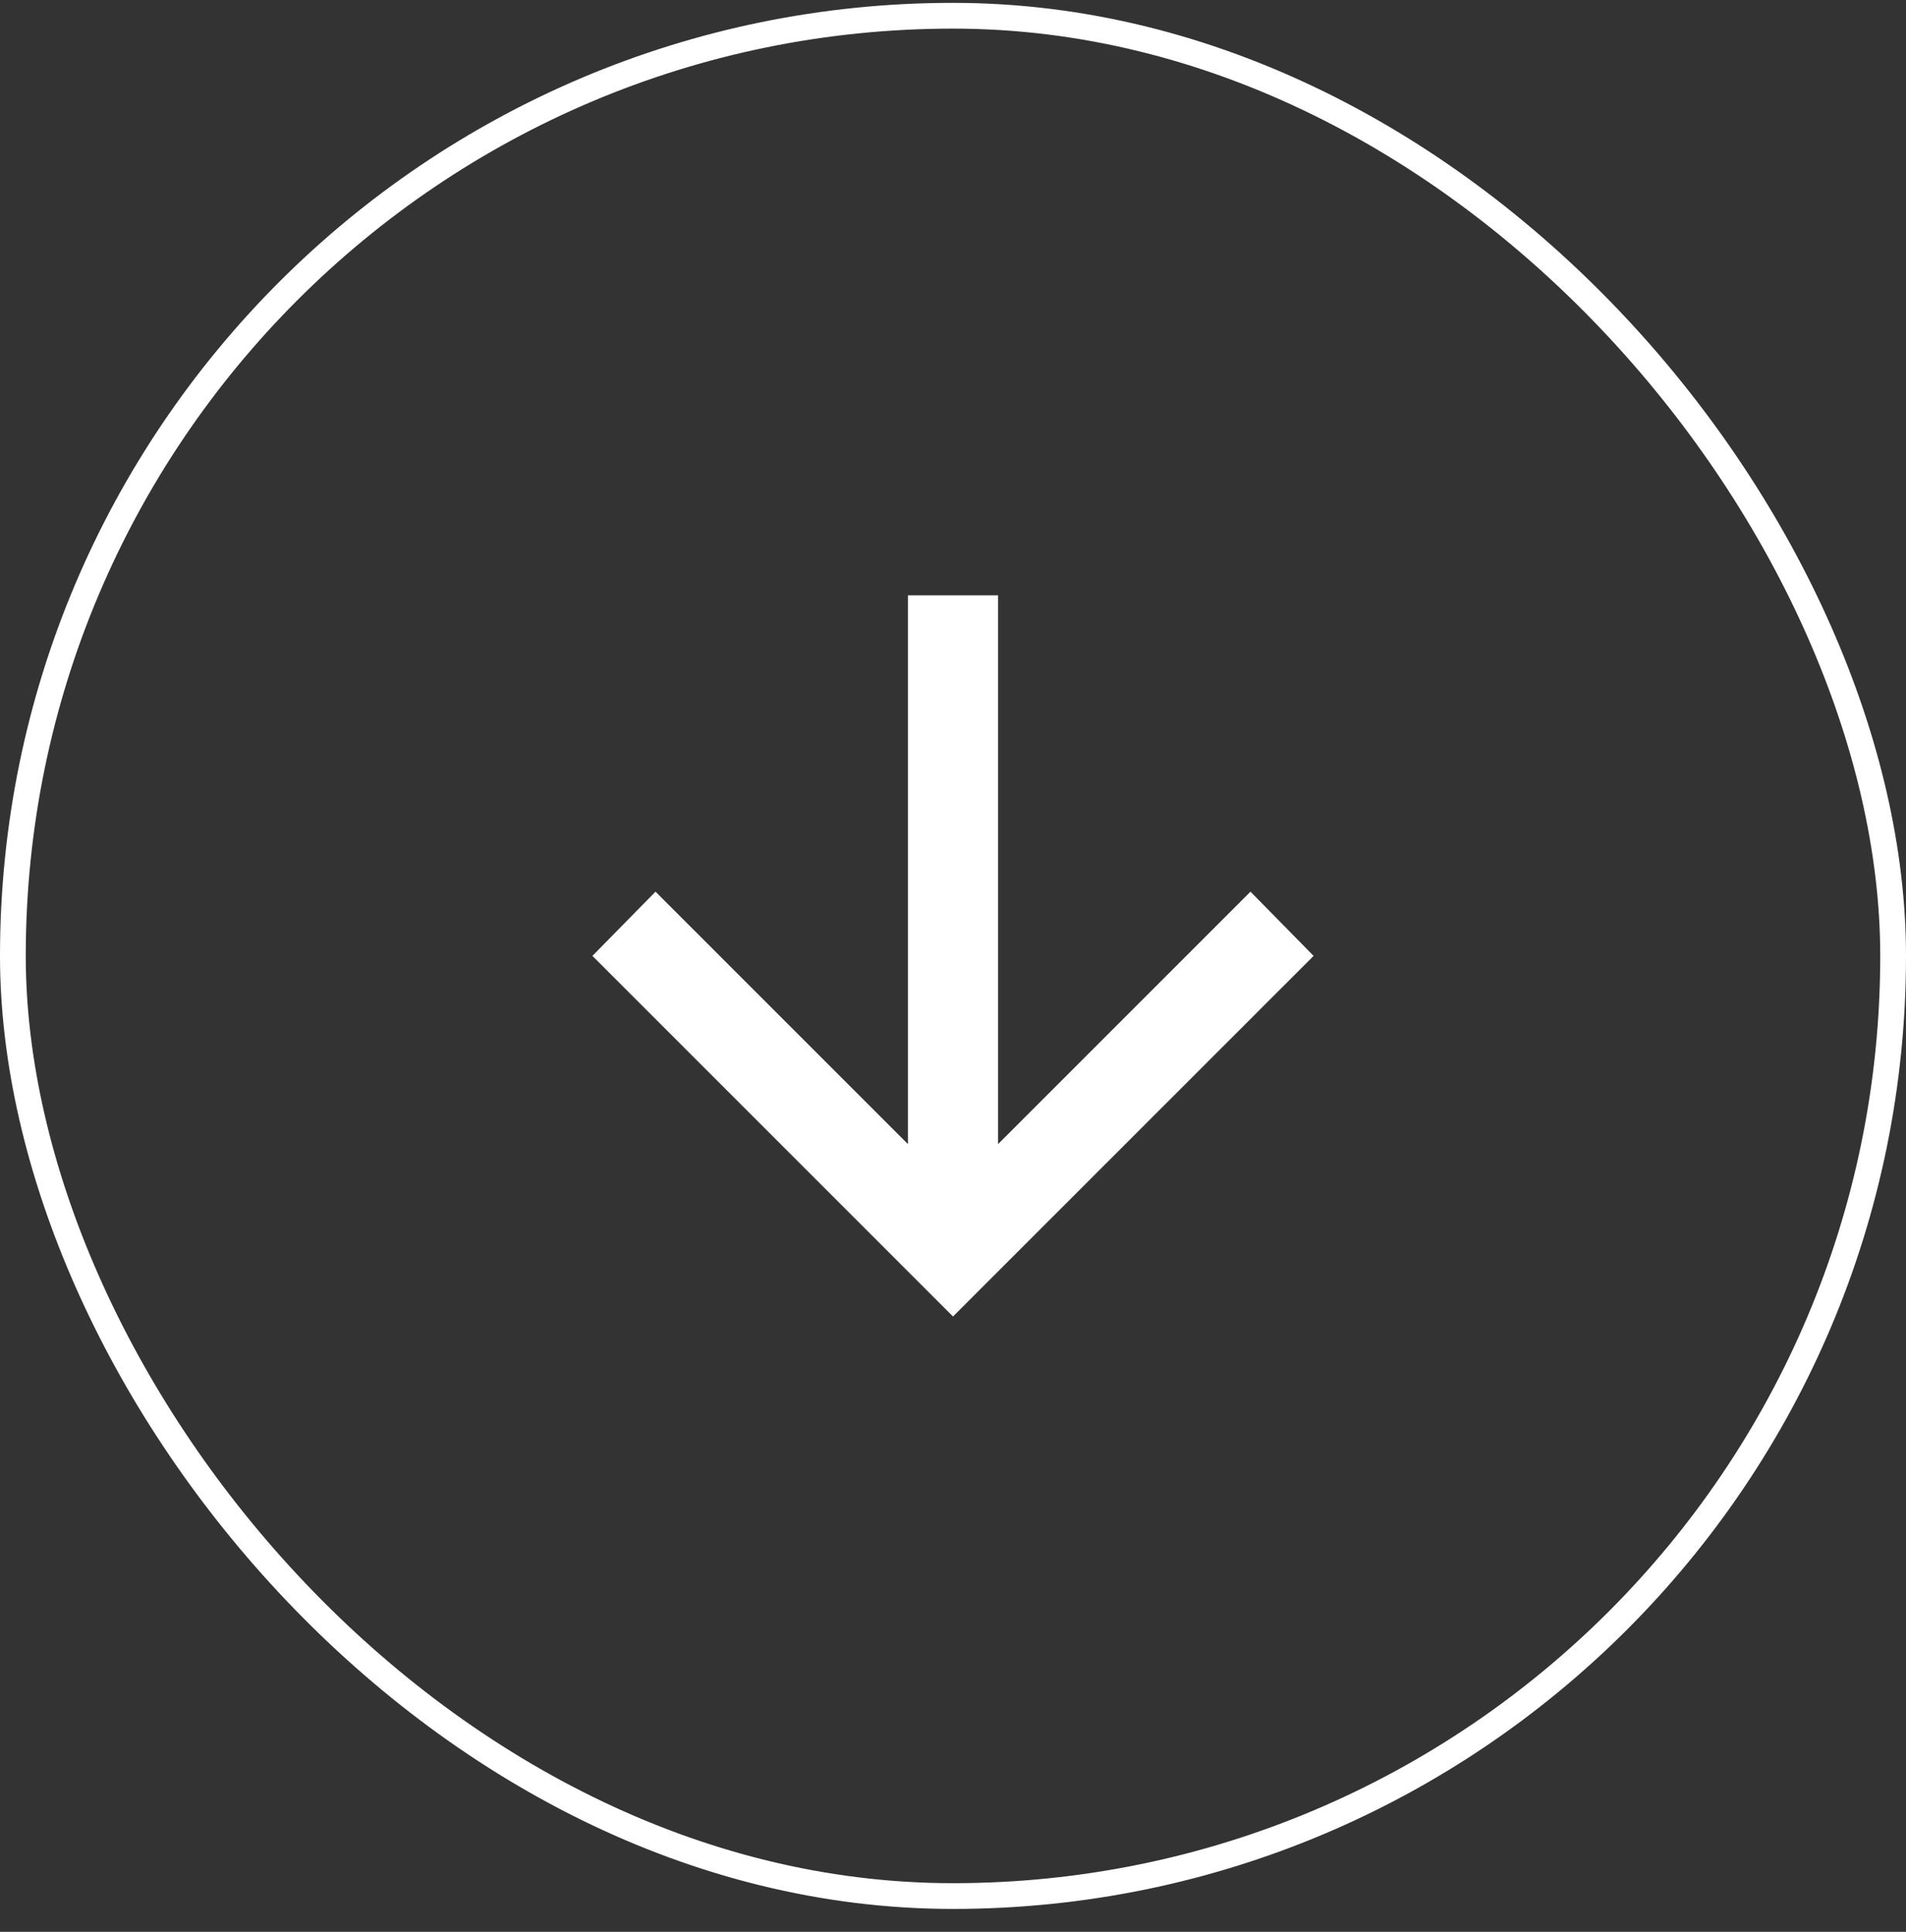
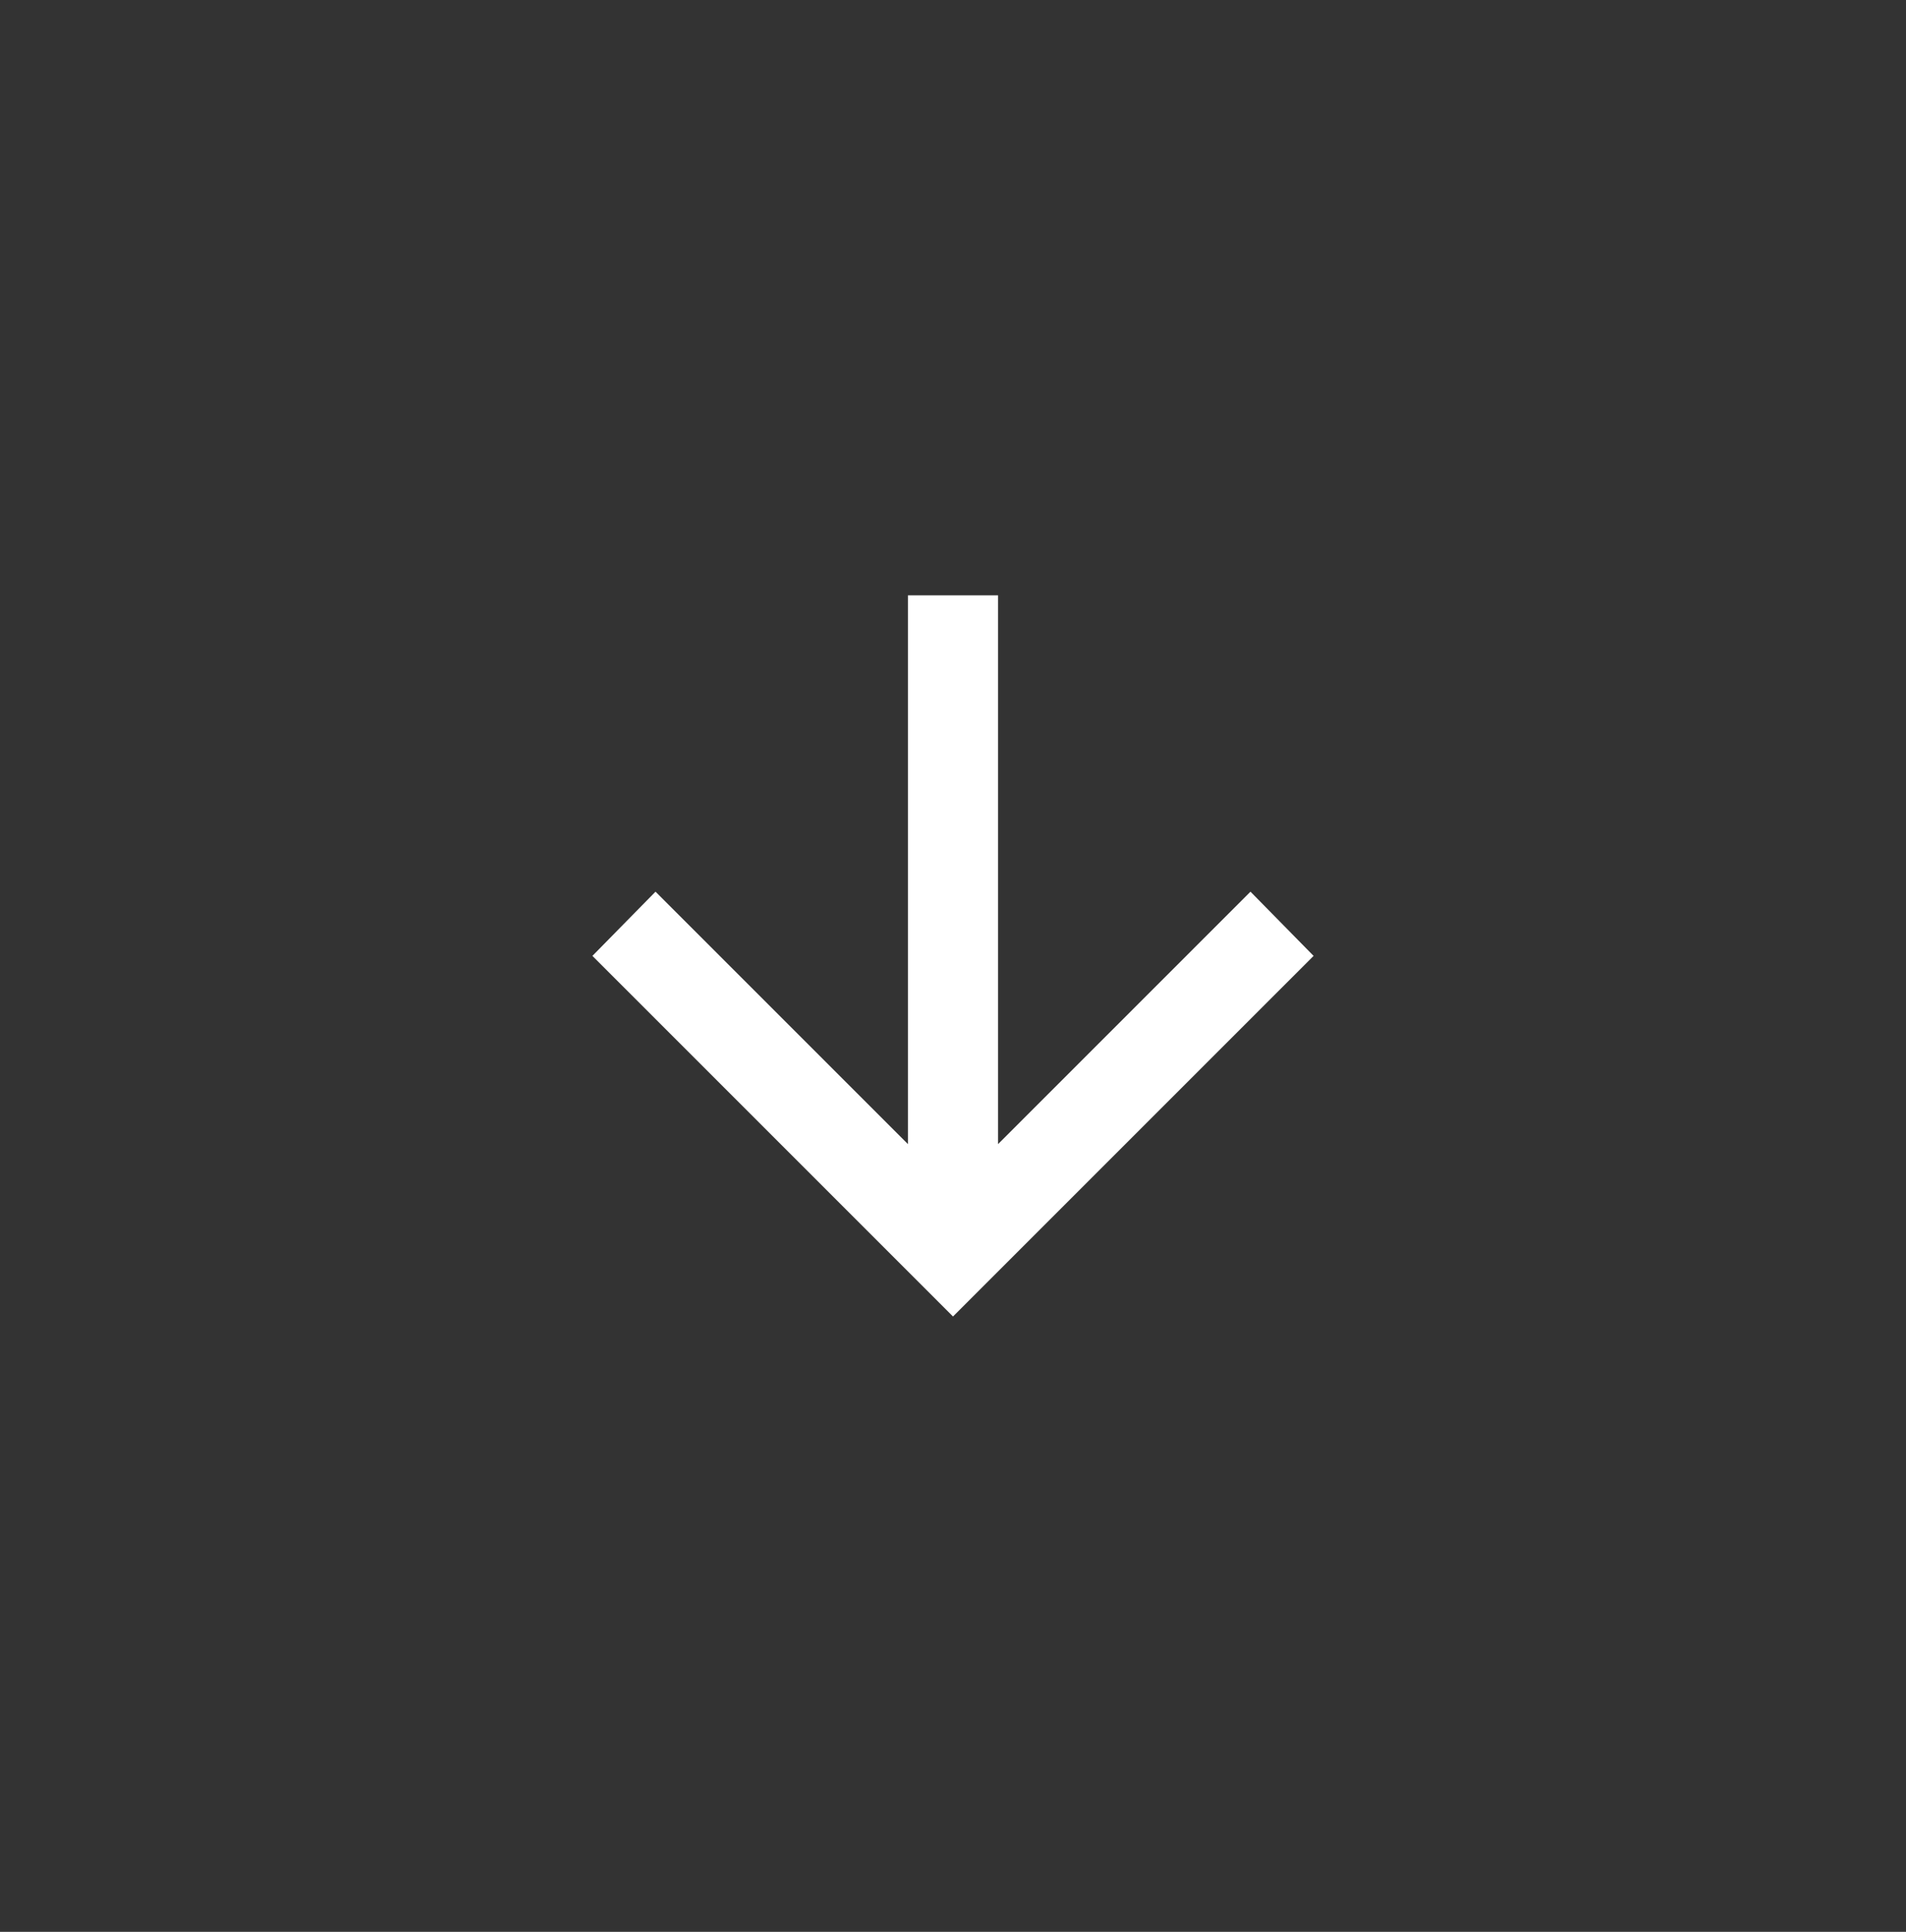
<svg xmlns="http://www.w3.org/2000/svg" width="74" height="75" viewBox="0 0 74 75" fill="none">
  <rect x="0" y="0" width="74" height="75" fill="#333333" stroke="none" />
-   <rect x="0.5" y="0.611" width="73" height="73" rx="36.5" stroke="white" />
  <path d="M35.25 44.418V23.111L38.75 23.111V44.418L48.55 34.618L51 37.111L37 51.111L23 37.111L25.45 34.618L35.25 44.418Z" fill="white" />
</svg>